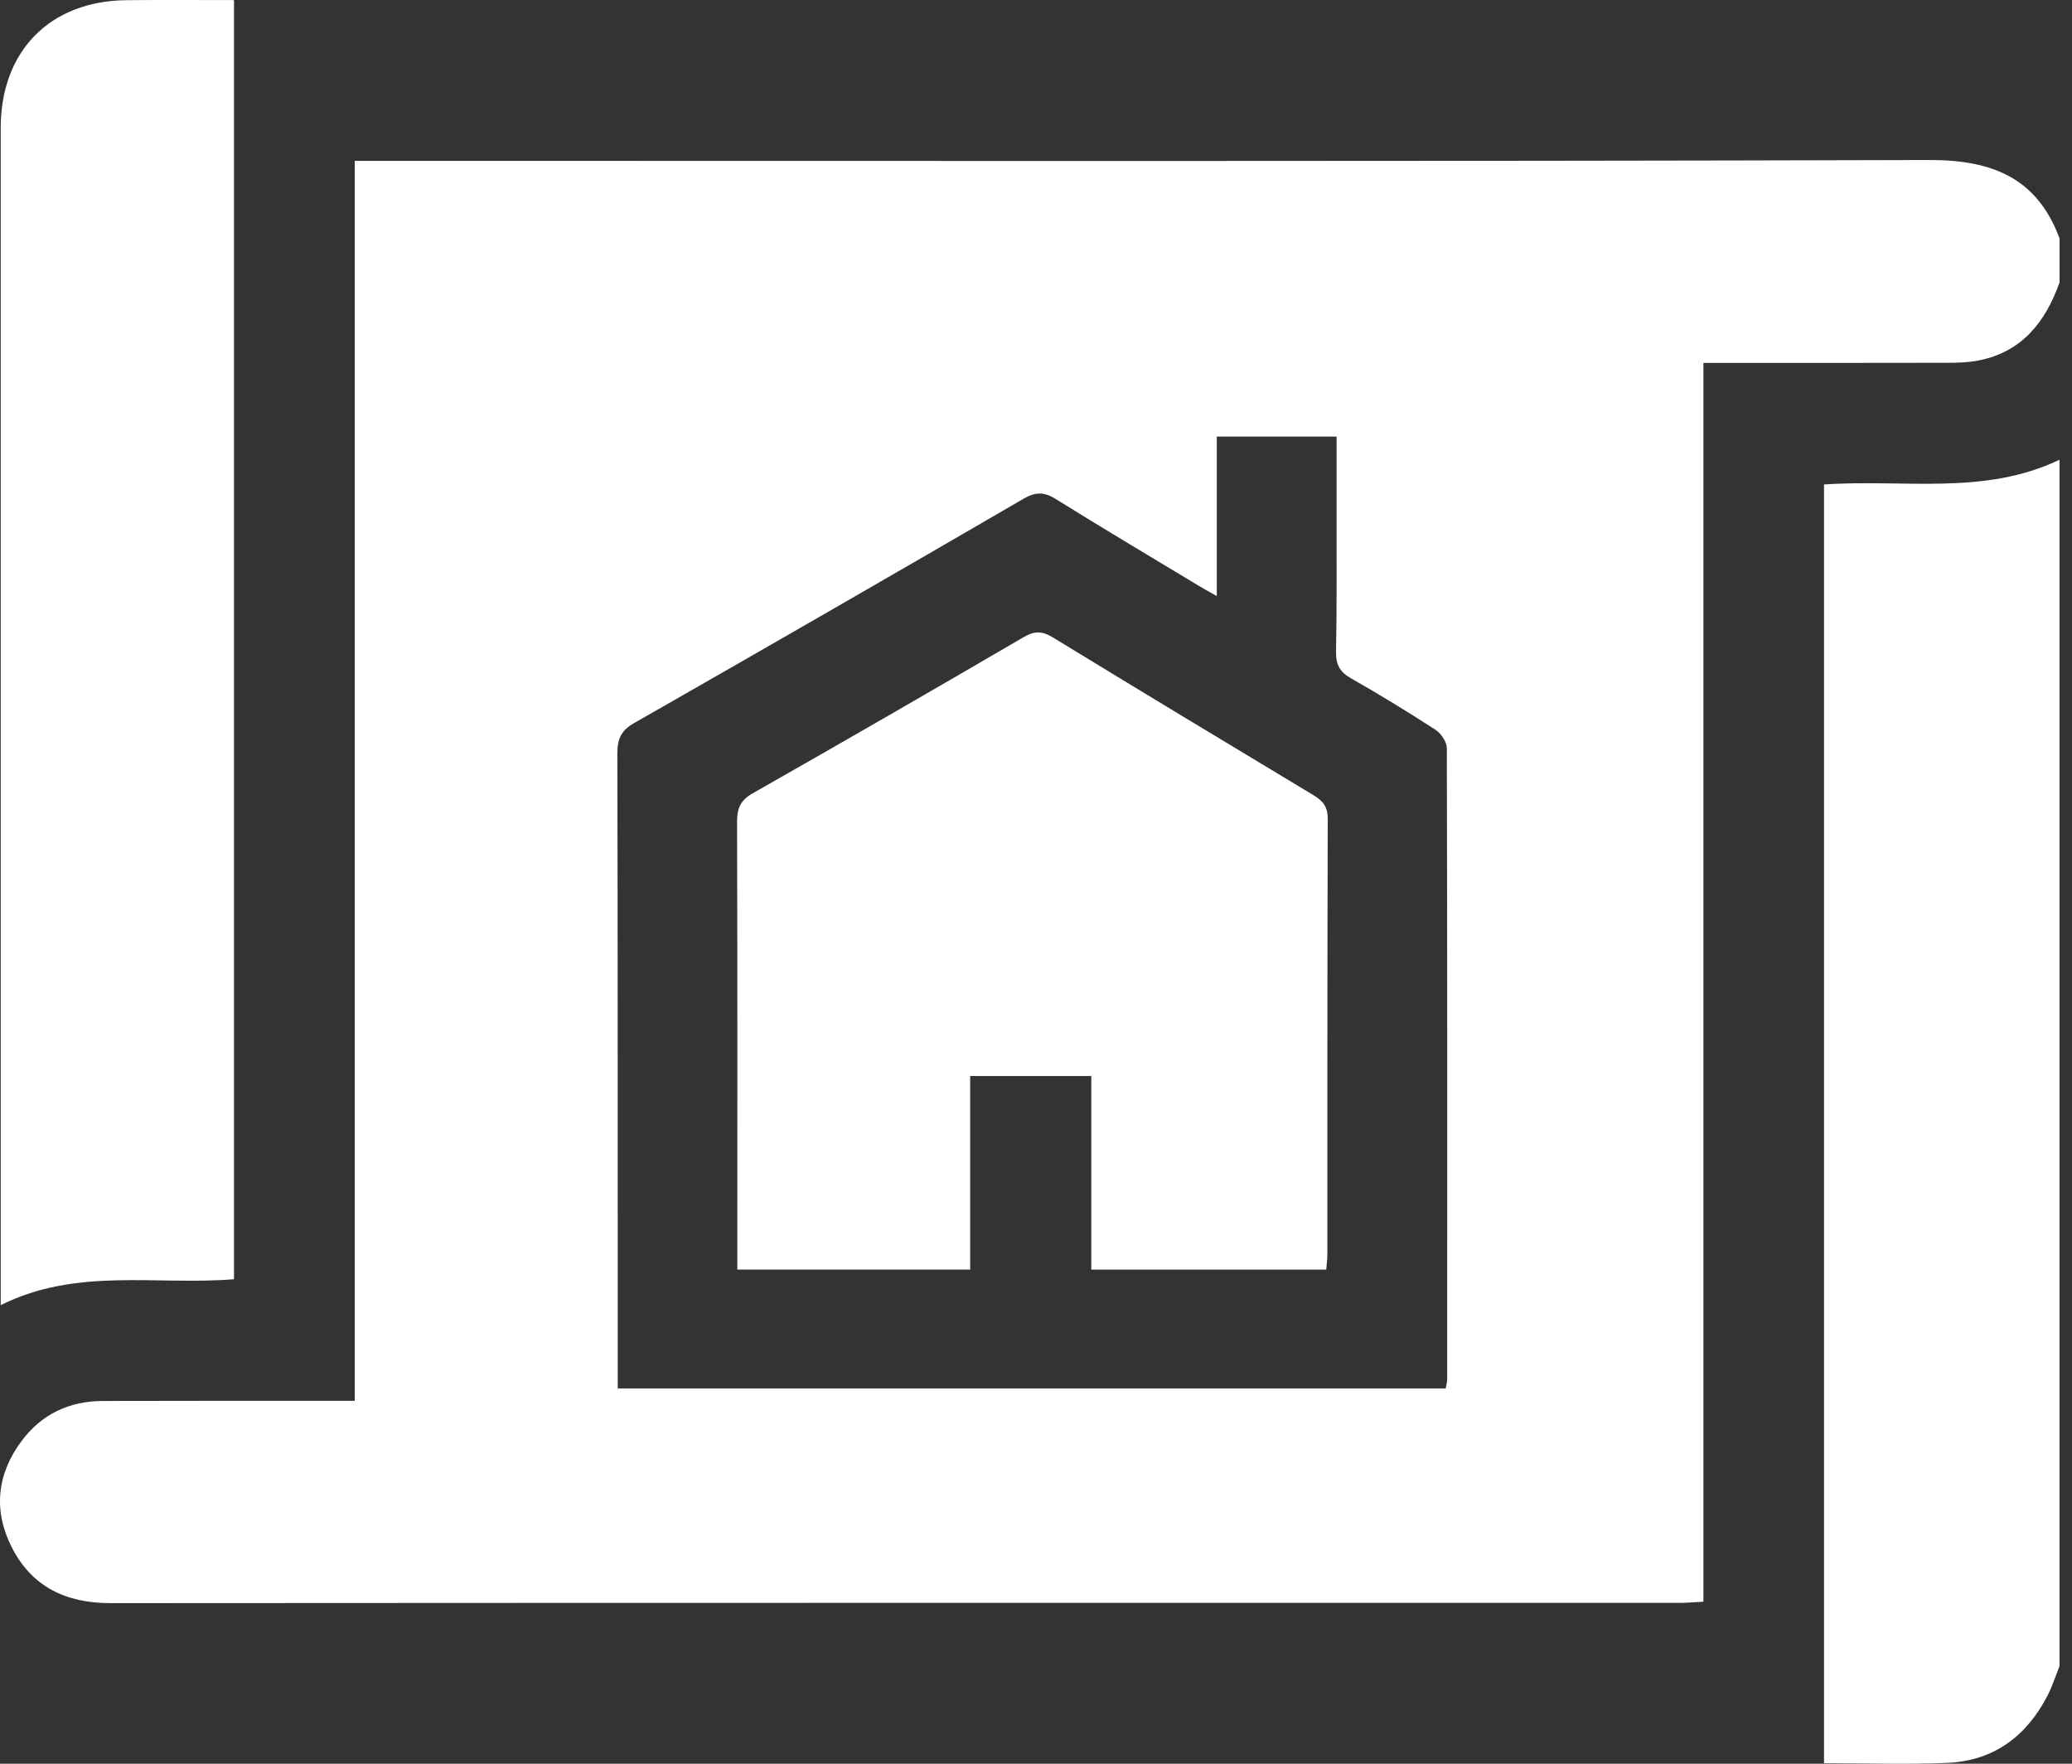
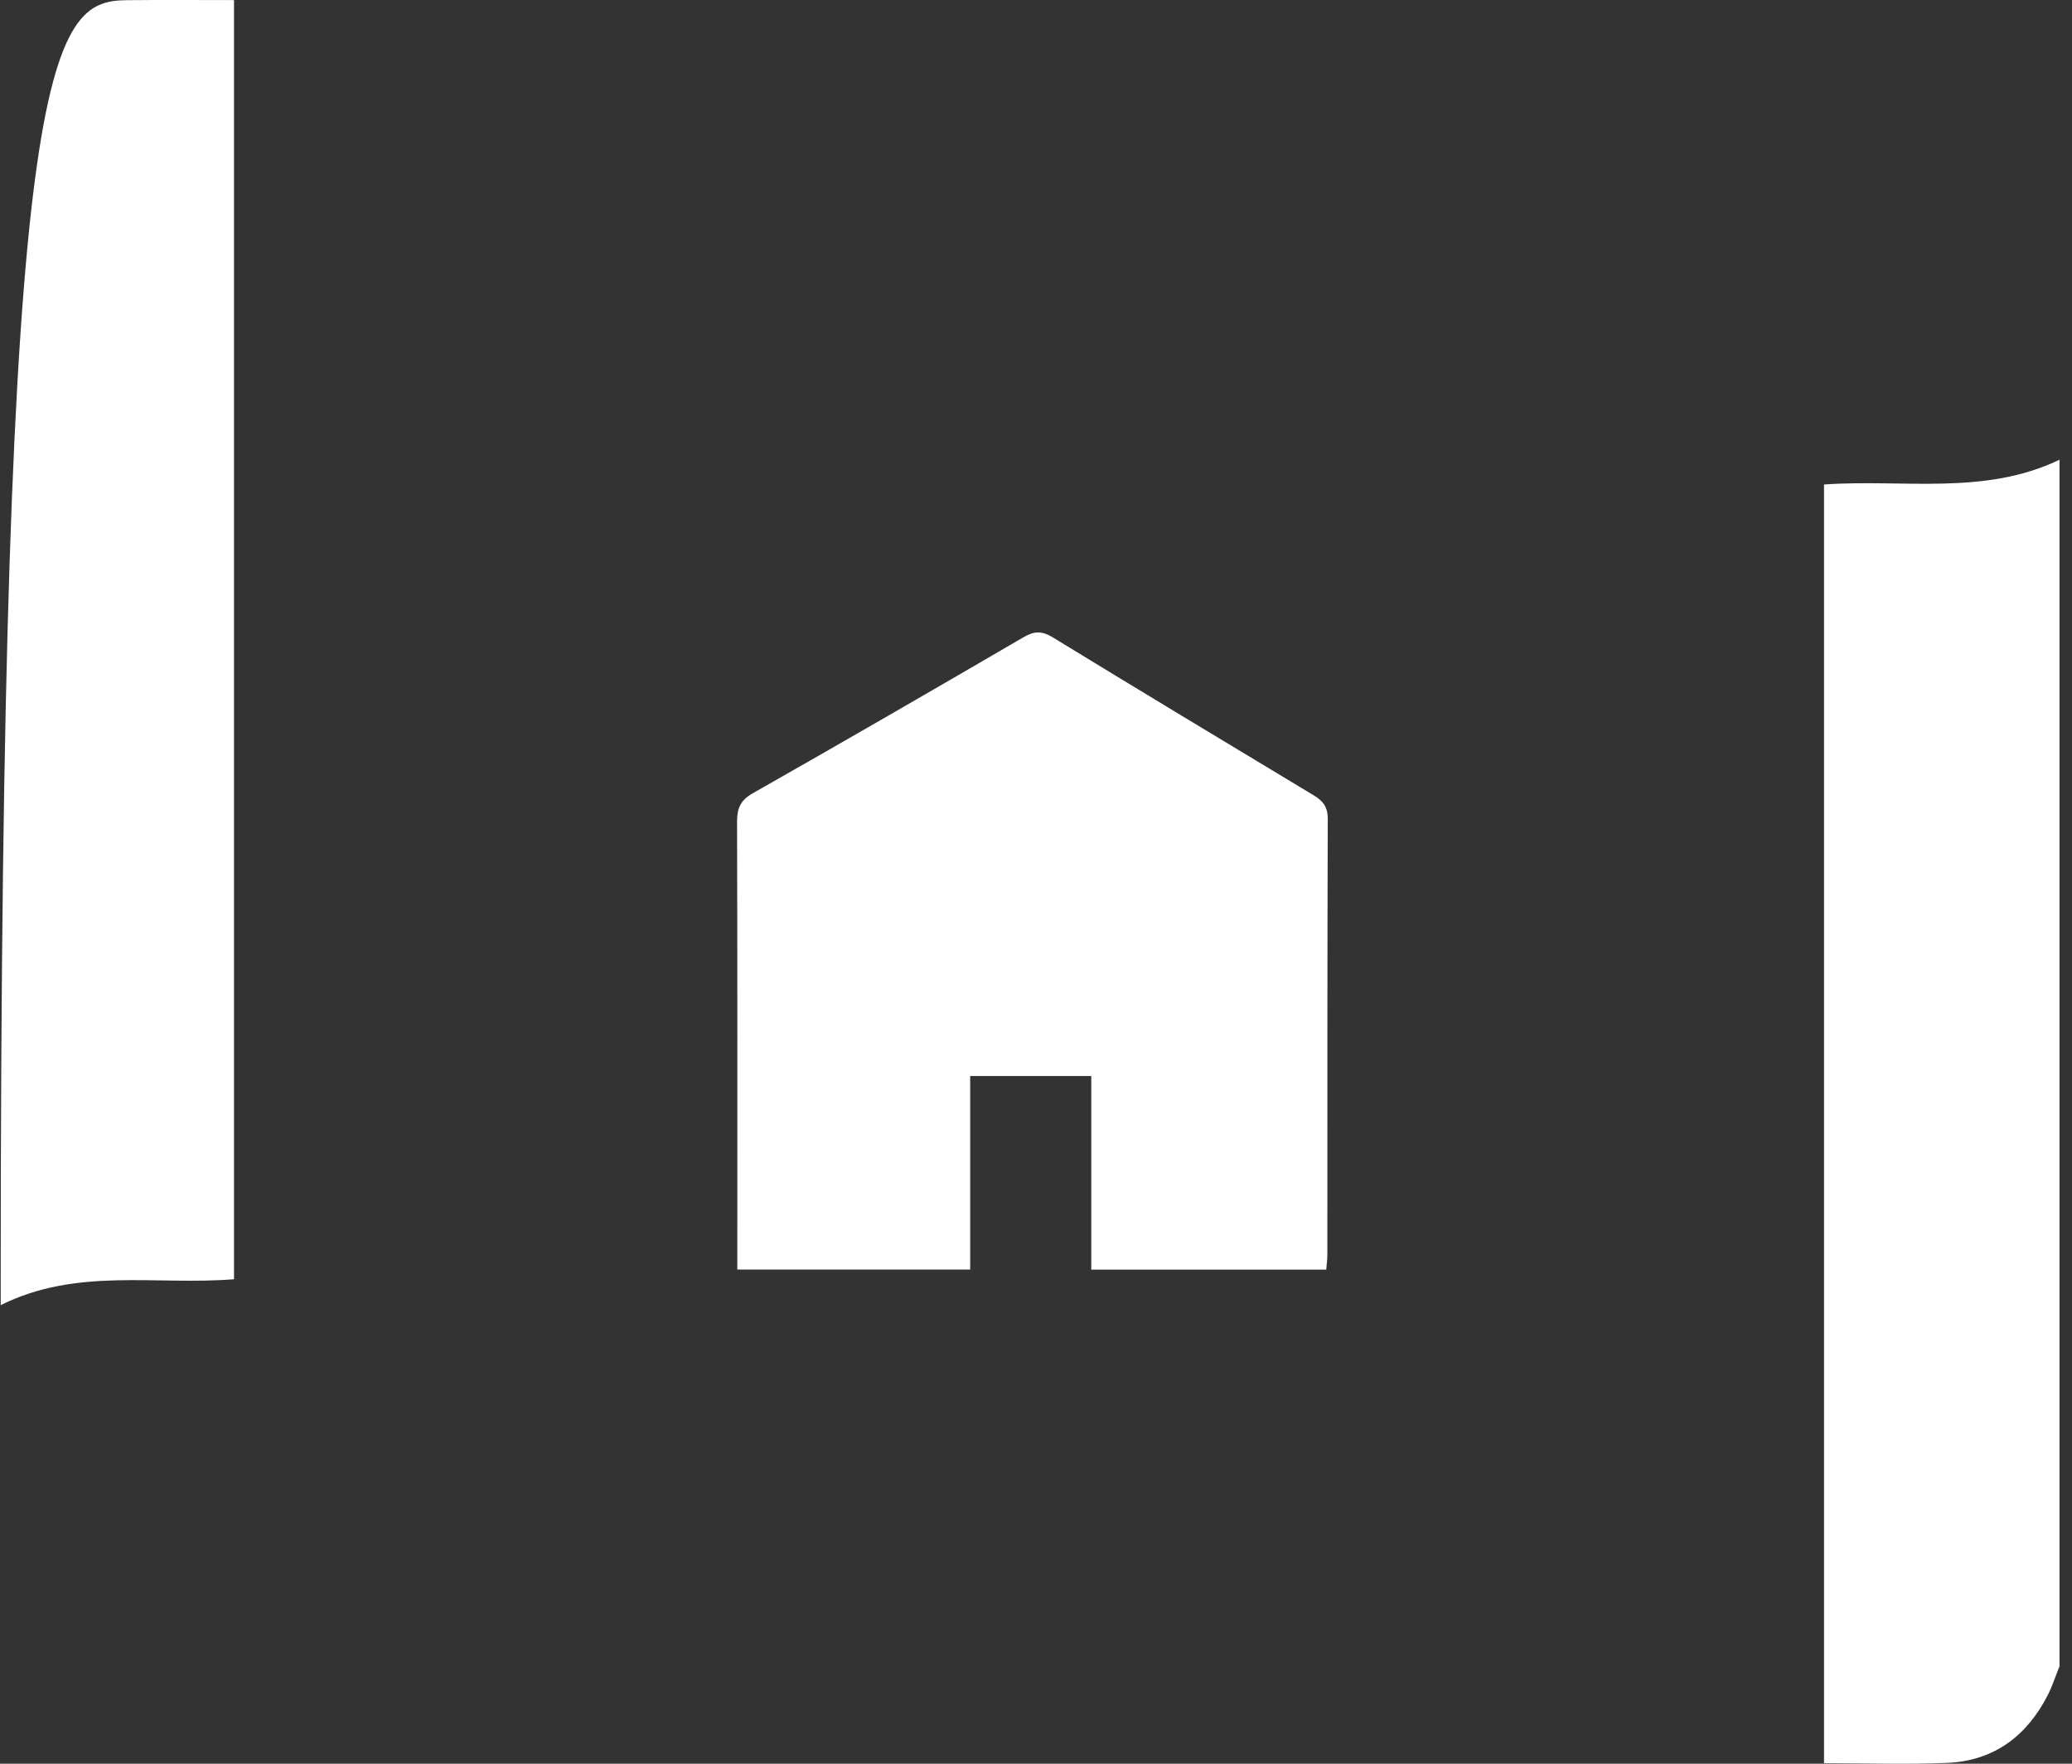
<svg xmlns="http://www.w3.org/2000/svg" width="47" height="40" viewBox="0 0 47 40" fill="none">
  <rect x="0" y="0" width="47" height="40" fill="#333333" stroke="none" />
-   <path d="M46.715 6.412C46.396 7.305 45.864 7.982 44.879 8.176C44.643 8.222 44.397 8.228 44.156 8.228C42.333 8.232 40.51 8.231 38.639 8.231V36.326C38.434 36.336 38.274 36.352 38.116 36.352C26.246 36.352 14.376 36.35 2.506 36.358C1.501 36.358 0.723 35.992 0.265 35.088C-0.156 34.257 -0.07 33.435 0.485 32.687C0.938 32.074 1.57 31.775 2.332 31.773C4.05 31.768 5.767 31.77 7.484 31.77C7.651 31.77 7.817 31.77 8.047 31.77V3.648H8.736C20.408 3.648 32.081 3.663 43.754 3.629C45.177 3.625 46.204 4.024 46.718 5.408V6.411L46.715 6.412ZM14.012 31.489H32.794C32.808 31.401 32.827 31.343 32.827 31.284C32.829 26.513 32.831 21.741 32.819 16.969C32.819 16.827 32.689 16.634 32.562 16.551C31.938 16.147 31.304 15.757 30.657 15.391C30.397 15.245 30.3 15.081 30.306 14.781C30.326 13.717 30.317 12.654 30.318 11.59C30.318 11.032 30.318 10.475 30.318 9.901H27.601V13.518C27.417 13.414 27.3 13.351 27.185 13.281C26.107 12.63 25.023 11.987 23.954 11.321C23.688 11.155 23.496 11.149 23.218 11.311C20.28 13.019 17.335 14.715 14.384 16.399C14.09 16.567 14.004 16.756 14.004 17.081C14.014 21.716 14.012 26.351 14.012 30.986C14.012 31.148 14.012 31.311 14.012 31.485V31.489Z" fill="white" />
  <path d="M46.718 37.786C46.628 38.009 46.554 38.242 46.445 38.454C45.971 39.373 45.229 39.932 44.184 39.98C43.26 40.021 42.333 39.988 41.375 39.988V10.988C43.171 10.861 45.01 11.247 46.717 10.426V37.786H46.718Z" fill="white" />
-   <path d="M5.31 29.012C3.536 29.156 1.74 28.738 0.016 29.6C0.016 29.384 0.016 29.227 0.016 29.069C0.016 20.347 0.016 11.626 0.016 2.905C0.016 1.155 1.134 0.019 2.875 0.004C3.677 -0.004 4.478 0.002 5.308 0.002V29.013L5.31 29.012Z" fill="white" />
+   <path d="M5.31 29.012C3.536 29.156 1.74 28.738 0.016 29.6C0.016 29.384 0.016 29.227 0.016 29.069C0.016 1.155 1.134 0.019 2.875 0.004C3.677 -0.004 4.478 0.002 5.308 0.002V29.013L5.31 29.012Z" fill="white" />
  <path d="M30.084 28.794H24.754V24.404H22.007V28.793H16.725V28.298C16.725 25.078 16.729 21.857 16.719 18.637C16.719 18.334 16.793 18.151 17.075 17.991C19.133 16.823 21.181 15.639 23.225 14.447C23.466 14.306 23.643 14.31 23.88 14.455C25.847 15.657 27.821 16.847 29.797 18.036C30.007 18.162 30.119 18.297 30.118 18.57C30.107 21.866 30.11 25.163 30.109 28.459C30.109 28.561 30.093 28.665 30.084 28.794Z" fill="white" />
</svg>